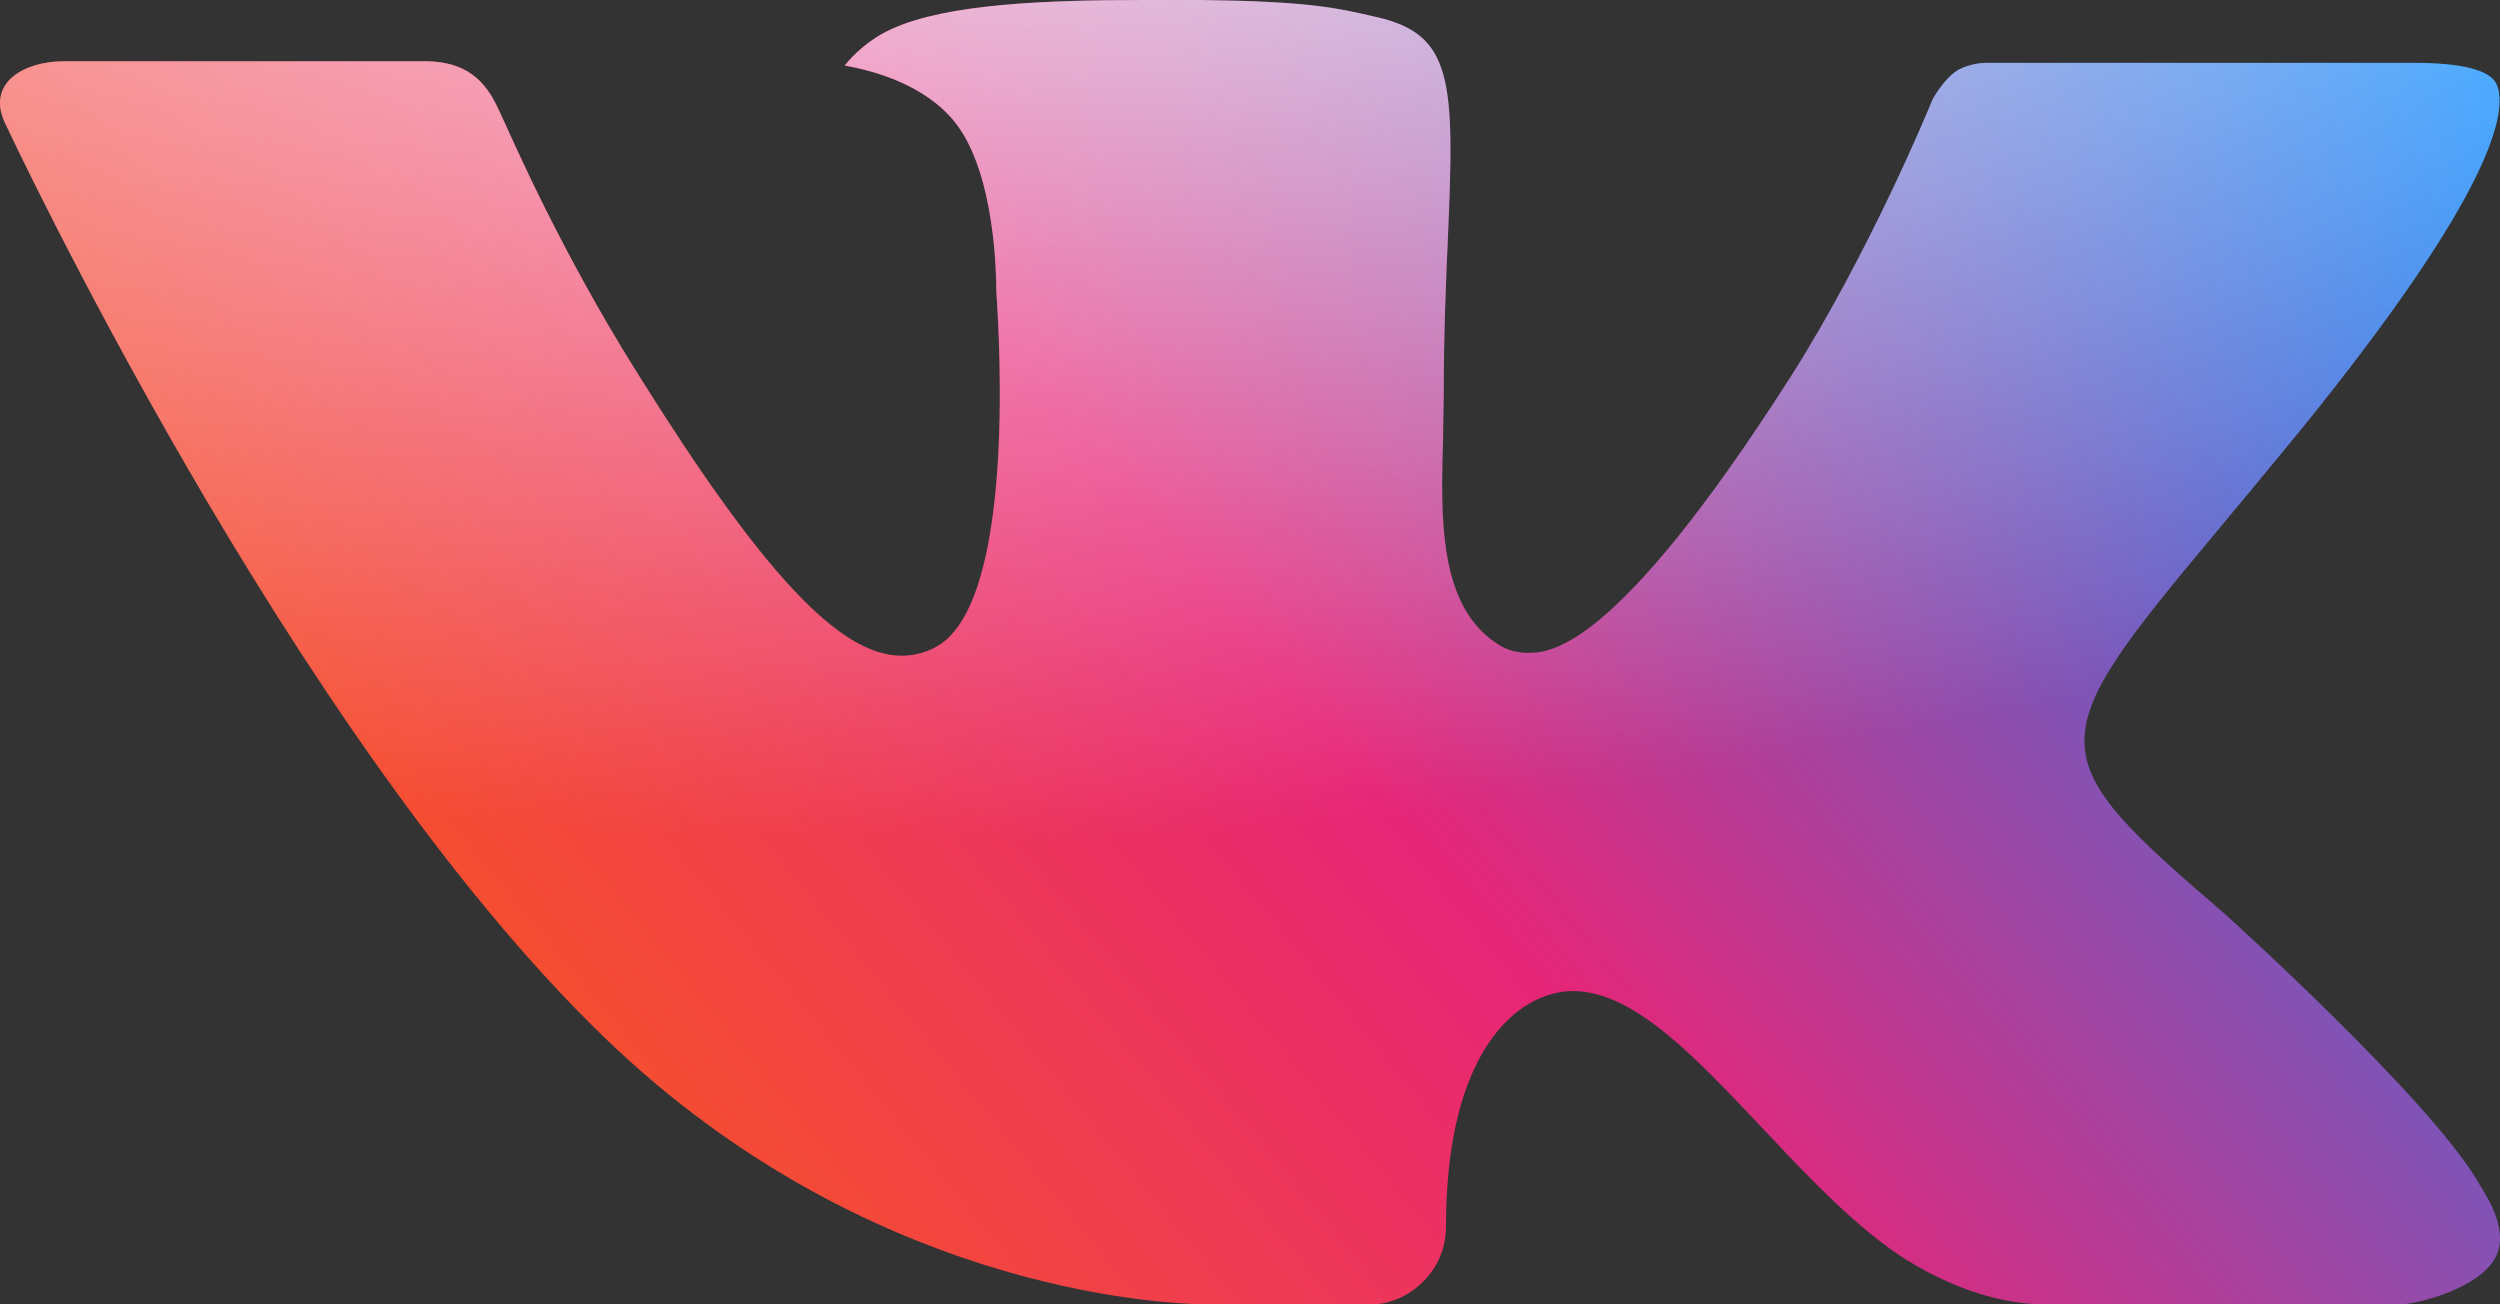
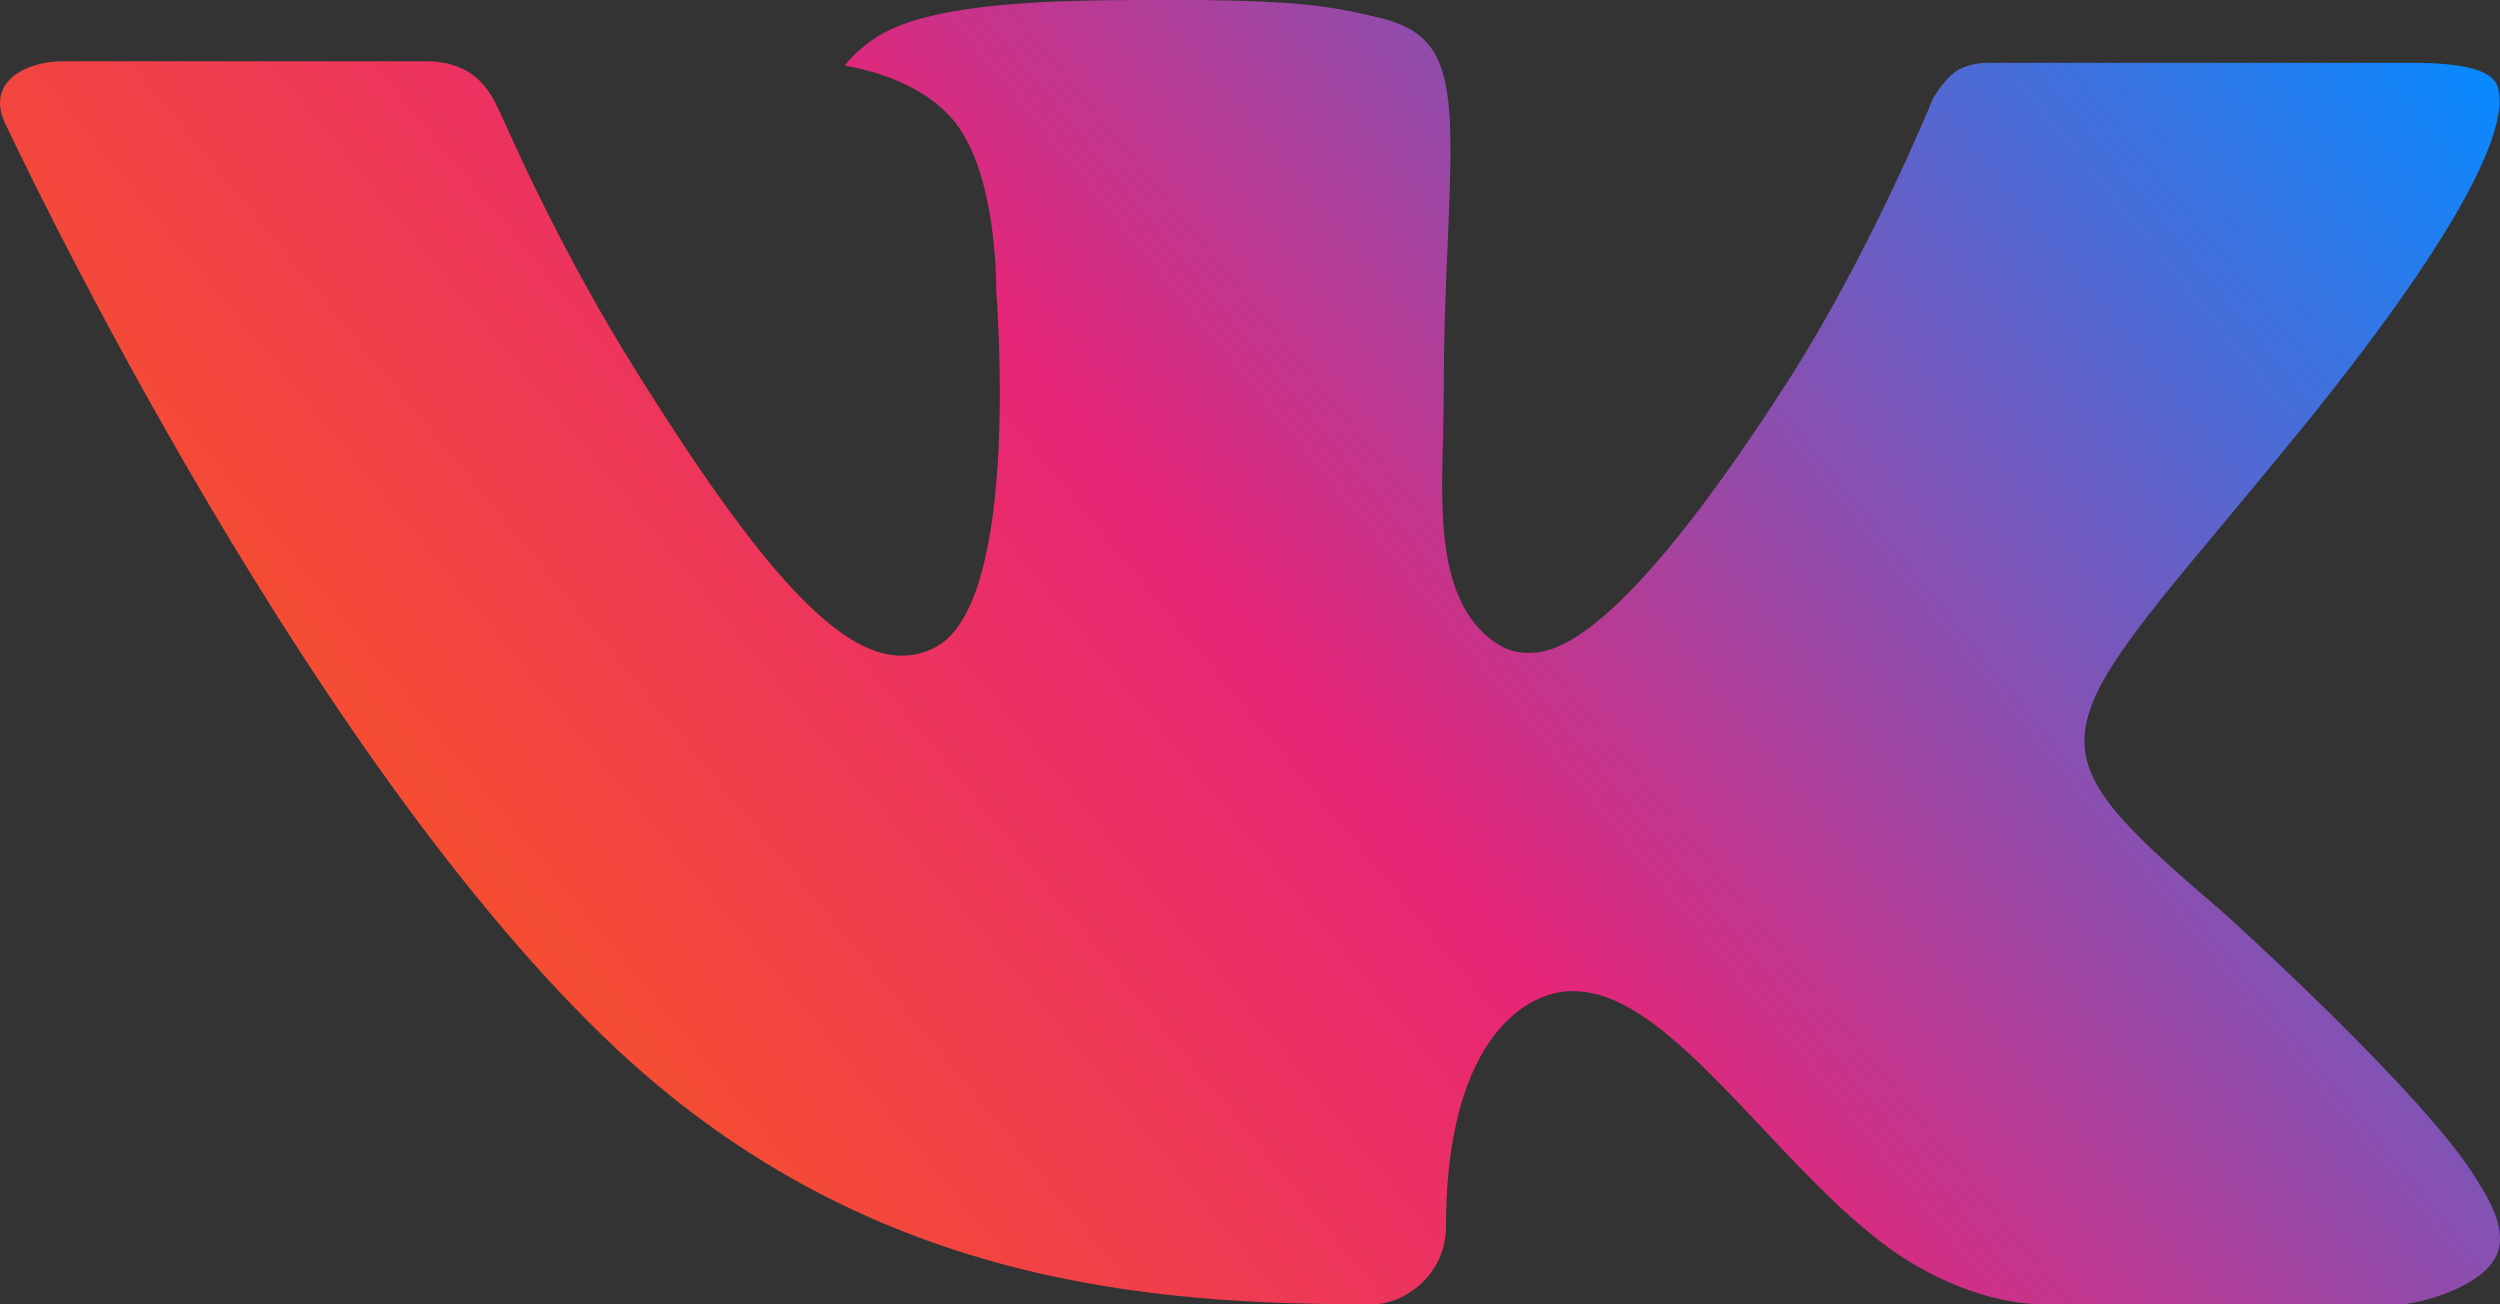
<svg xmlns="http://www.w3.org/2000/svg" width="92" height="48" viewBox="0 0 92 48" fill="none">
  <rect x="0" y="0" width="92" height="48" fill="#333333" stroke="none" />
-   <path fill-rule="evenodd" clip-rule="evenodd" d="M81.89 33.647C81.89 33.647 89.328 40.351 91.168 43.454C91.204 43.498 91.232 43.548 91.251 43.6C92.001 44.746 92.184 45.645 91.817 46.308C91.195 47.404 89.093 47.954 88.38 48H75.234C74.318 48 72.414 47.782 70.095 46.321C68.324 45.191 66.562 43.332 64.856 41.514C62.307 38.815 60.104 36.472 57.873 36.472C57.591 36.472 57.311 36.514 57.045 36.598C55.357 37.085 53.213 39.281 53.213 45.129C53.213 46.959 51.631 48 50.522 48H44.501C42.449 48 31.768 47.345 22.297 38.231C10.691 27.073 0.267 4.689 0.166 4.492C-0.483 3.044 0.879 2.254 2.351 2.254H15.627C17.407 2.254 17.986 3.237 18.391 4.118C18.86 5.13 20.599 9.177 23.451 13.723C28.07 21.12 30.908 24.13 33.176 24.13C33.602 24.131 34.021 24.03 34.39 23.836C37.352 22.35 36.8 12.695 36.663 10.705C36.663 10.319 36.658 6.394 35.14 4.496C34.054 3.136 32.205 2.607 31.087 2.414C31.386 2.019 32.021 1.415 32.835 1.058C34.864 0.134 38.53 0 42.169 0H44.188C48.135 0.05 49.156 0.281 50.591 0.613C53.48 1.243 53.535 2.951 53.282 8.77C53.209 10.432 53.13 12.304 53.13 14.508C53.13 14.979 53.108 15.503 53.108 16.036C53.02 19.021 52.905 22.384 55.214 23.765C55.514 23.935 55.86 24.025 56.212 24.025C57.013 24.025 59.41 24.025 65.909 13.845C68.761 9.349 70.969 4.047 71.121 3.648C71.25 3.426 71.636 2.8 72.106 2.548C72.439 2.386 72.813 2.305 73.191 2.313H88.808C90.51 2.313 91.665 2.548 91.89 3.136C92.267 4.089 91.817 6.998 84.686 15.797C83.486 17.262 82.433 18.53 81.508 19.638C75.045 27.379 75.045 27.77 81.89 33.647Z" fill="url(#paint0_linear_301_2734)" />
-   <path fill-rule="evenodd" clip-rule="evenodd" d="M81.89 33.647C81.89 33.647 89.328 40.351 91.168 43.454C91.204 43.498 91.232 43.548 91.251 43.6C92.001 44.746 92.184 45.645 91.817 46.308C91.195 47.404 89.093 47.954 88.38 48H75.234C74.318 48 72.414 47.782 70.095 46.321C68.324 45.191 66.562 43.332 64.856 41.514C62.307 38.815 60.104 36.472 57.873 36.472C57.591 36.472 57.311 36.514 57.045 36.598C55.357 37.085 53.213 39.281 53.213 45.129C53.213 46.959 51.631 48 50.522 48H44.501C42.449 48 31.768 47.345 22.297 38.231C10.691 27.073 0.267 4.689 0.166 4.492C-0.483 3.044 0.879 2.254 2.351 2.254H15.627C17.407 2.254 17.986 3.237 18.391 4.118C18.86 5.13 20.599 9.177 23.451 13.723C28.07 21.12 30.908 24.13 33.176 24.13C33.602 24.131 34.021 24.03 34.39 23.836C37.352 22.35 36.8 12.695 36.663 10.705C36.663 10.319 36.658 6.394 35.14 4.496C34.054 3.136 32.205 2.607 31.087 2.414C31.386 2.019 32.021 1.415 32.835 1.058C34.864 0.134 38.53 0 42.169 0H44.188C48.135 0.05 49.156 0.281 50.591 0.613C53.48 1.243 53.535 2.951 53.282 8.77C53.209 10.432 53.13 12.304 53.13 14.508C53.13 14.979 53.108 15.503 53.108 16.036C53.02 19.021 52.905 22.384 55.214 23.765C55.514 23.935 55.86 24.025 56.212 24.025C57.013 24.025 59.41 24.025 65.909 13.845C68.761 9.349 70.969 4.047 71.121 3.648C71.25 3.426 71.636 2.8 72.106 2.548C72.439 2.386 72.813 2.305 73.191 2.313H88.808C90.51 2.313 91.665 2.548 91.89 3.136C92.267 4.089 91.817 6.998 84.686 15.797C83.486 17.262 82.433 18.53 81.508 19.638C75.045 27.379 75.045 27.77 81.89 33.647Z" fill="url(#paint1_radial_301_2734)" style="mix-blend-mode:overlay" />
+   <path fill-rule="evenodd" clip-rule="evenodd" d="M81.89 33.647C81.89 33.647 89.328 40.351 91.168 43.454C91.204 43.498 91.232 43.548 91.251 43.6C92.001 44.746 92.184 45.645 91.817 46.308C91.195 47.404 89.093 47.954 88.38 48H75.234C74.318 48 72.414 47.782 70.095 46.321C68.324 45.191 66.562 43.332 64.856 41.514C62.307 38.815 60.104 36.472 57.873 36.472C57.591 36.472 57.311 36.514 57.045 36.598C55.357 37.085 53.213 39.281 53.213 45.129C53.213 46.959 51.631 48 50.522 48C42.449 48 31.768 47.345 22.297 38.231C10.691 27.073 0.267 4.689 0.166 4.492C-0.483 3.044 0.879 2.254 2.351 2.254H15.627C17.407 2.254 17.986 3.237 18.391 4.118C18.86 5.13 20.599 9.177 23.451 13.723C28.07 21.12 30.908 24.13 33.176 24.13C33.602 24.131 34.021 24.03 34.39 23.836C37.352 22.35 36.8 12.695 36.663 10.705C36.663 10.319 36.658 6.394 35.14 4.496C34.054 3.136 32.205 2.607 31.087 2.414C31.386 2.019 32.021 1.415 32.835 1.058C34.864 0.134 38.53 0 42.169 0H44.188C48.135 0.05 49.156 0.281 50.591 0.613C53.48 1.243 53.535 2.951 53.282 8.77C53.209 10.432 53.13 12.304 53.13 14.508C53.13 14.979 53.108 15.503 53.108 16.036C53.02 19.021 52.905 22.384 55.214 23.765C55.514 23.935 55.86 24.025 56.212 24.025C57.013 24.025 59.41 24.025 65.909 13.845C68.761 9.349 70.969 4.047 71.121 3.648C71.25 3.426 71.636 2.8 72.106 2.548C72.439 2.386 72.813 2.305 73.191 2.313H88.808C90.51 2.313 91.665 2.548 91.89 3.136C92.267 4.089 91.817 6.998 84.686 15.797C83.486 17.262 82.433 18.53 81.508 19.638C75.045 27.379 75.045 27.77 81.89 33.647Z" fill="url(#paint0_linear_301_2734)" />
  <defs>
    <linearGradient id="paint0_linear_301_2734" x1="14.919" y1="61.5" x2="90.101" y2="-0.057" gradientUnits="userSpaceOnUse">
      <stop stop-color="#FF6A00" />
      <stop offset="0.495" stop-color="#E72577" />
      <stop offset="0.99" stop-color="#0A89FE" />
    </linearGradient>
    <radialGradient id="paint1_radial_301_2734" cx="0" cy="0" r="1" gradientUnits="userSpaceOnUse" gradientTransform="translate(41.4 -17.7) rotate(-93.388) scale(48.385 94.299)">
      <stop stop-color="white" />
      <stop offset="1" stop-color="white" stop-opacity="0" />
    </radialGradient>
  </defs>
</svg>